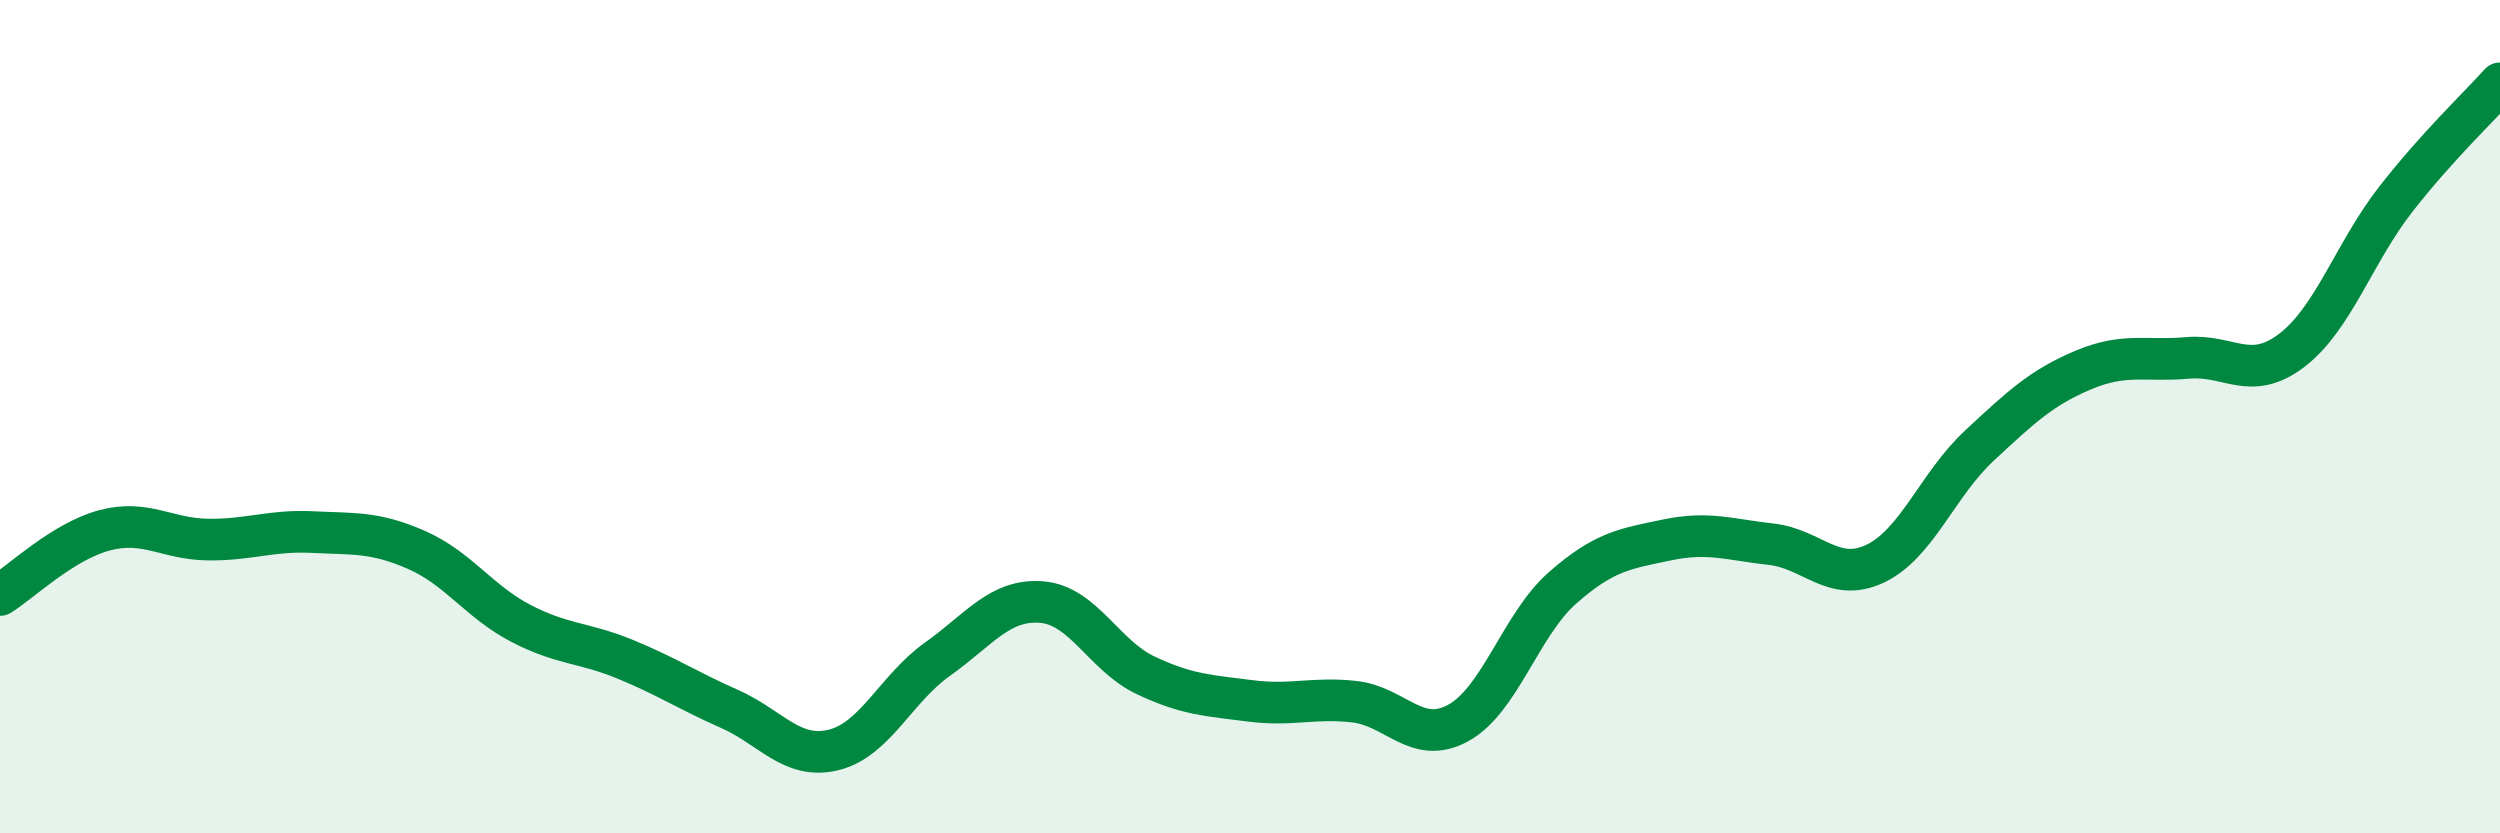
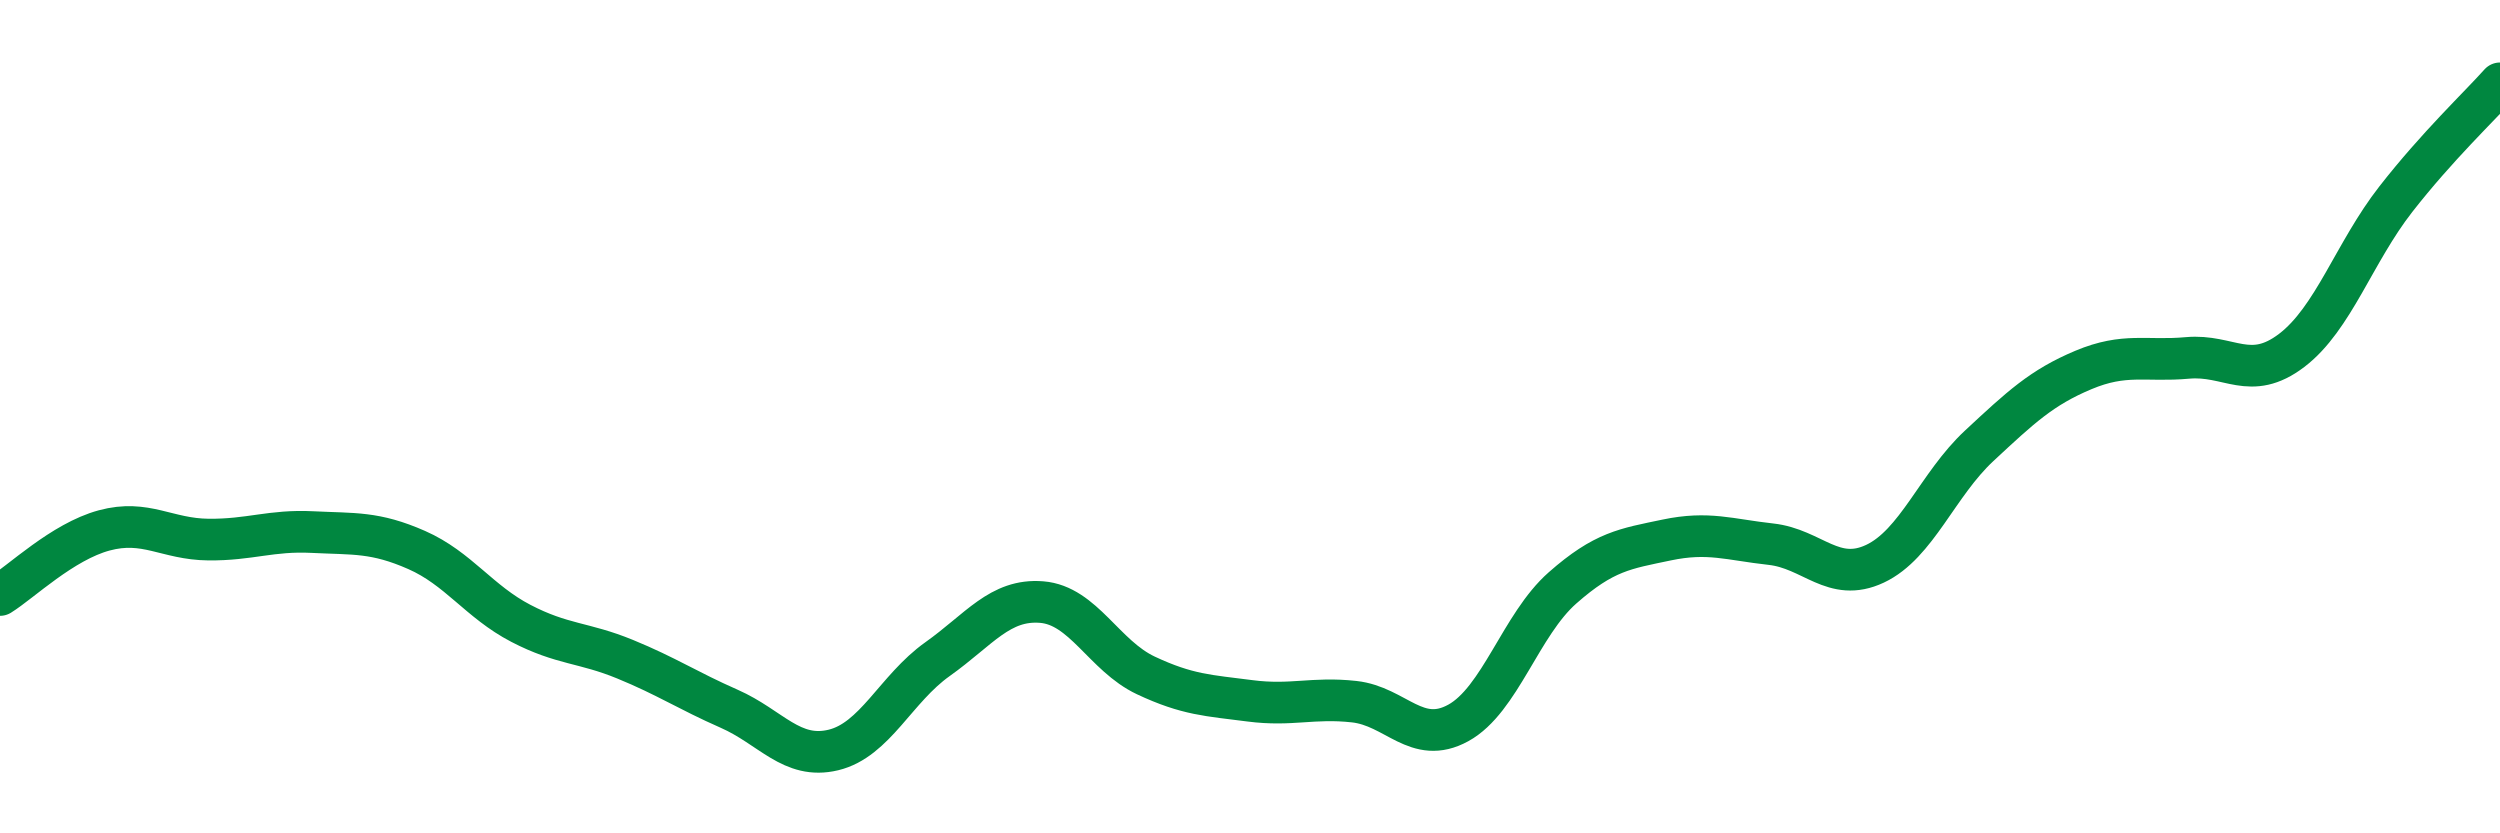
<svg xmlns="http://www.w3.org/2000/svg" width="60" height="20" viewBox="0 0 60 20">
-   <path d="M 0,14.28 C 0.5,13.97 1.5,13 2.5,12.73 C 3.5,12.46 4,12.94 5,12.95 C 6,12.96 6.5,12.72 7.5,12.77 C 8.5,12.82 9,12.76 10,13.2 C 11,13.64 11.5,14.44 12.5,14.96 C 13.5,15.48 14,15.41 15,15.82 C 16,16.23 16.5,16.57 17.5,17.01 C 18.5,17.45 19,18.24 20,18 C 21,17.76 21.5,16.53 22.5,15.82 C 23.5,15.11 24,14.37 25,14.45 C 26,14.53 26.5,15.74 27.5,16.21 C 28.5,16.68 29,16.69 30,16.82 C 31,16.95 31.5,16.73 32.5,16.84 C 33.5,16.95 34,17.9 35,17.35 C 36,16.8 36.5,14.99 37.5,14.11 C 38.5,13.23 39,13.17 40,12.96 C 41,12.75 41.5,12.95 42.5,13.06 C 43.5,13.17 44,14 45,13.53 C 46,13.06 46.5,11.63 47.5,10.7 C 48.5,9.77 49,9.3 50,8.88 C 51,8.46 51.5,8.68 52.5,8.59 C 53.5,8.5 54,9.17 55,8.41 C 56,7.65 56.5,6.06 57.5,4.78 C 58.5,3.5 59.5,2.56 60,2L60 20L0 20Z" fill="#008740" opacity="0.1" stroke-linecap="round" stroke-linejoin="round" />
  <path d="M 0,14.28 C 0.5,13.97 1.5,13 2.5,12.73 C 3.5,12.46 4,12.94 5,12.95 C 6,12.96 6.5,12.72 7.5,12.77 C 8.5,12.82 9,12.76 10,13.2 C 11,13.64 11.5,14.44 12.5,14.96 C 13.5,15.48 14,15.41 15,15.82 C 16,16.23 16.5,16.57 17.5,17.01 C 18.5,17.45 19,18.24 20,18 C 21,17.76 21.5,16.53 22.5,15.82 C 23.5,15.11 24,14.37 25,14.45 C 26,14.53 26.5,15.74 27.5,16.21 C 28.5,16.68 29,16.69 30,16.82 C 31,16.95 31.5,16.73 32.5,16.84 C 33.5,16.95 34,17.9 35,17.35 C 36,16.8 36.5,14.99 37.5,14.11 C 38.5,13.23 39,13.17 40,12.96 C 41,12.75 41.5,12.95 42.5,13.06 C 43.5,13.17 44,14 45,13.53 C 46,13.06 46.5,11.63 47.5,10.7 C 48.5,9.77 49,9.3 50,8.88 C 51,8.46 51.5,8.68 52.5,8.59 C 53.5,8.5 54,9.17 55,8.41 C 56,7.65 56.5,6.06 57.5,4.78 C 58.5,3.5 59.5,2.56 60,2" stroke="#008740" stroke-width="1" fill="none" stroke-linecap="round" stroke-linejoin="round" />
</svg>